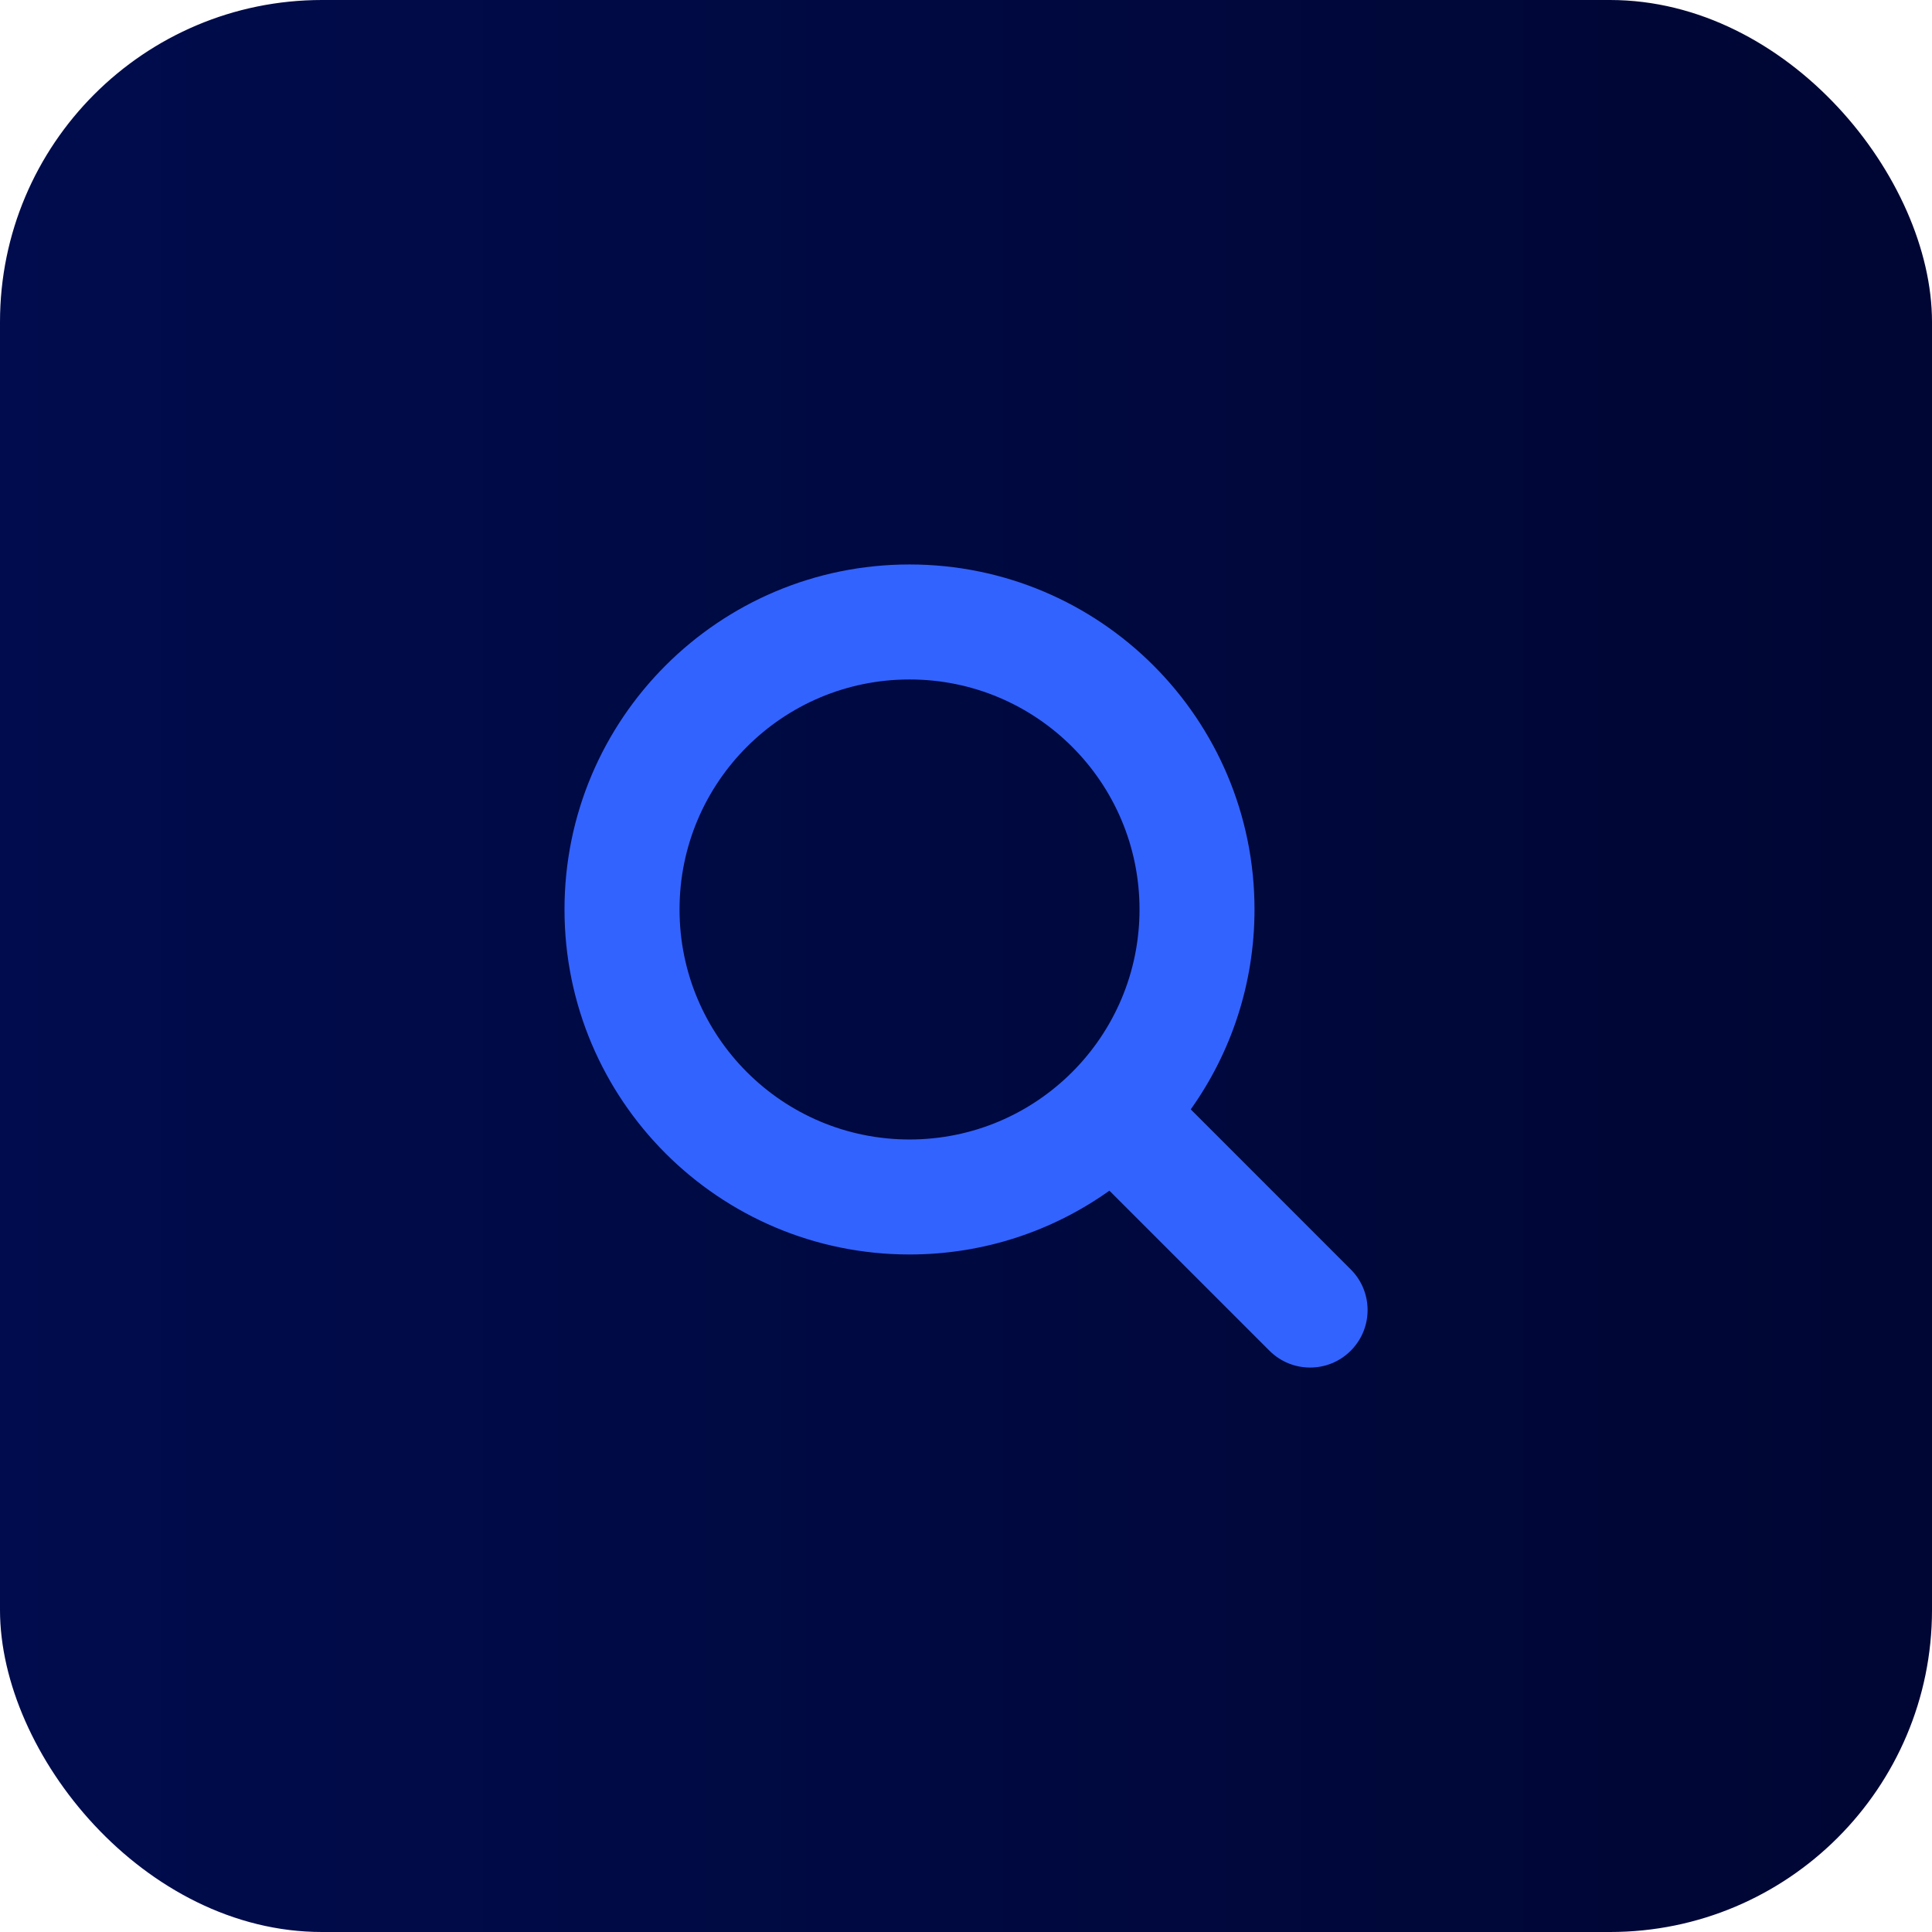
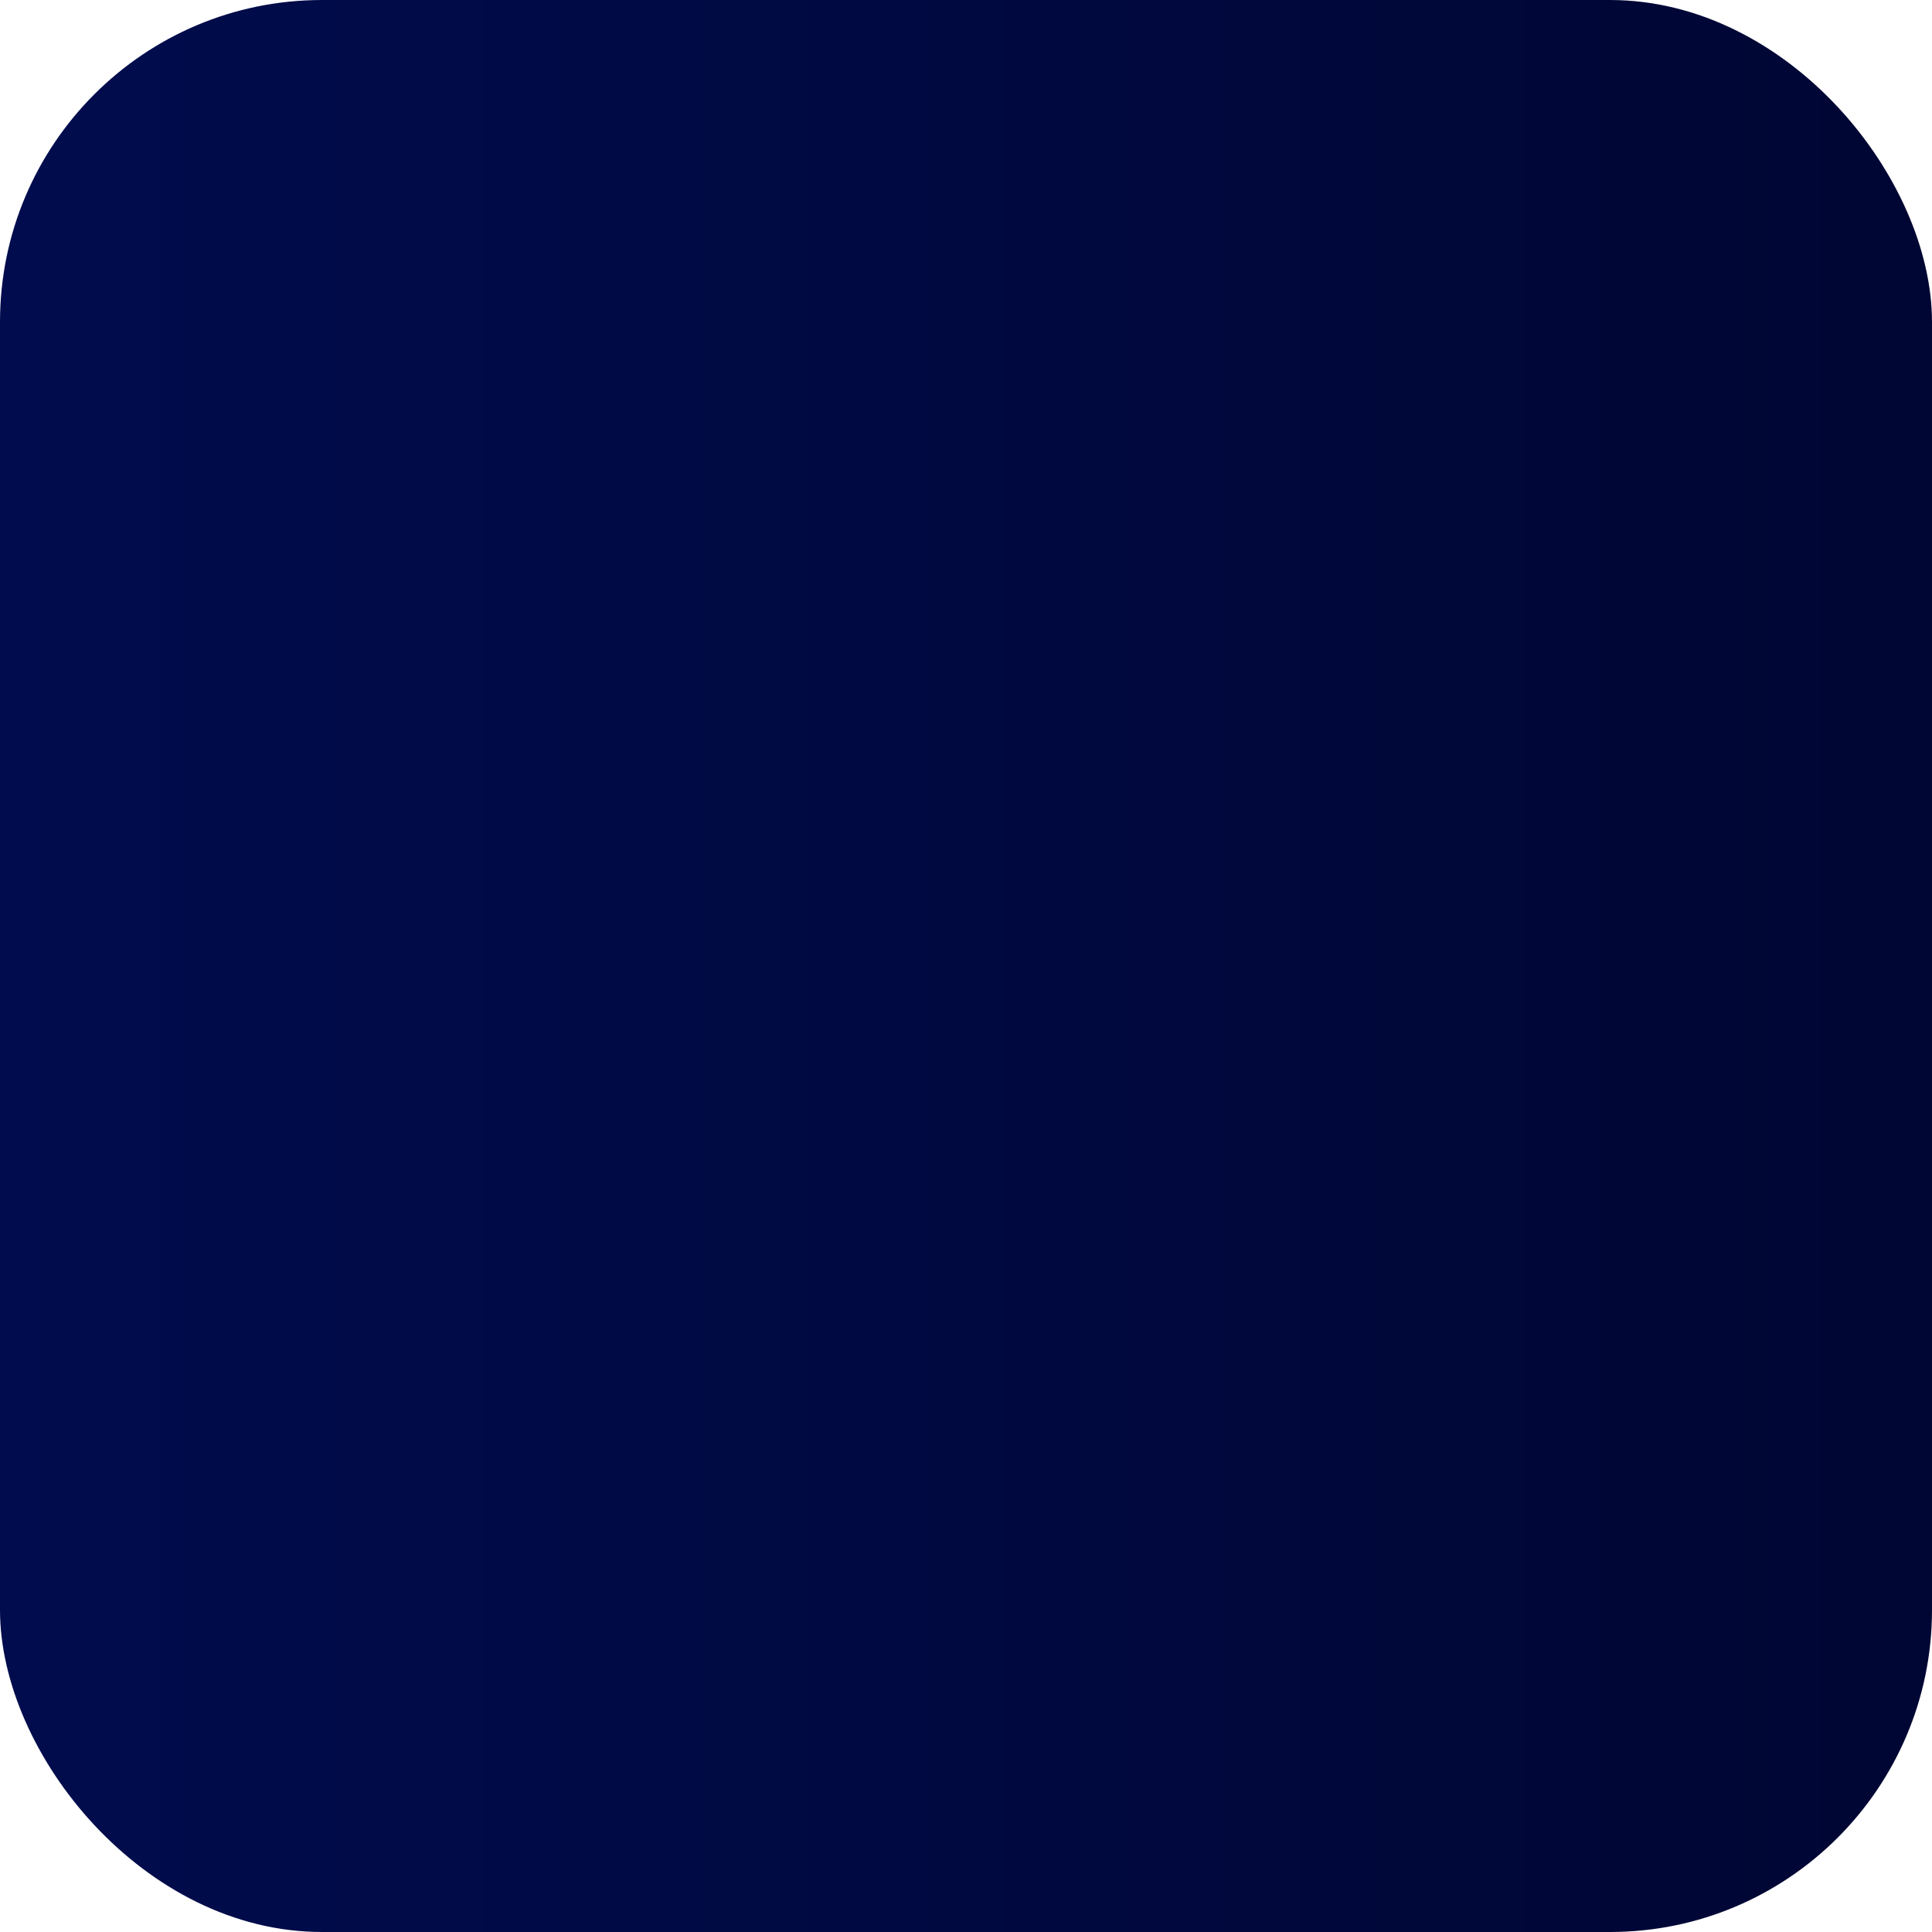
<svg xmlns="http://www.w3.org/2000/svg" width="48" height="48" viewBox="0 0 48 48" fill="none">
  <rect width="48" height="48" rx="8" fill="url(#paint0_linear_1529_3622)" />
-   <path fill-rule="evenodd" clip-rule="evenodd" d="M16.883 22.595C16.883 19.439 19.441 16.881 22.597 16.881C25.753 16.881 28.311 19.439 28.311 22.595C28.311 25.751 25.753 28.31 22.597 28.31C19.441 28.31 16.883 25.751 16.883 22.595ZM22.597 14.024C17.863 14.024 14.025 17.861 14.025 22.595C14.025 27.329 17.863 31.167 22.597 31.167C24.448 31.167 26.162 30.58 27.563 29.582L31.539 33.558C32.097 34.116 33.002 34.116 33.559 33.558C34.117 33 34.117 32.095 33.559 31.538L29.584 27.562C30.581 26.161 31.168 24.447 31.168 22.595C31.168 17.861 27.331 14.024 22.597 14.024Z" fill="#3363FF" />
  <defs>
    <linearGradient id="paint0_linear_1529_3622" x1="0" y1="24" x2="48" y2="24" gradientUnits="userSpaceOnUse">
      <stop stop-color="#000C4D" />
      <stop offset="1" stop-color="#000633" />
    </linearGradient>
  </defs>
</svg>